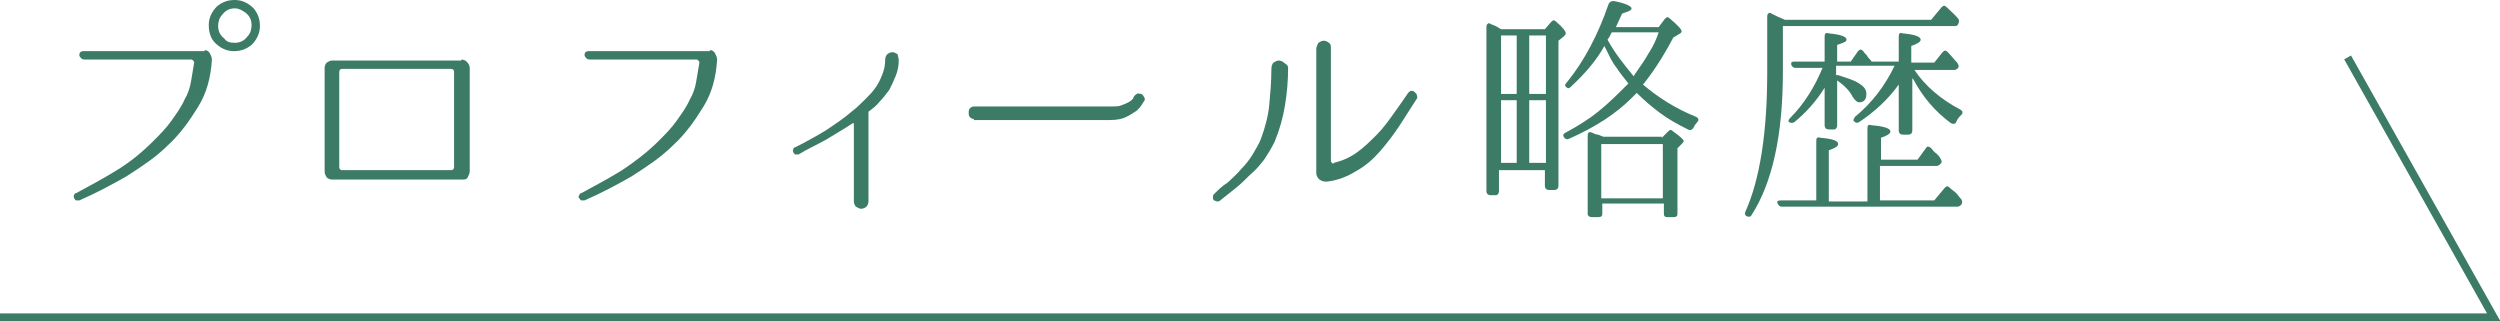
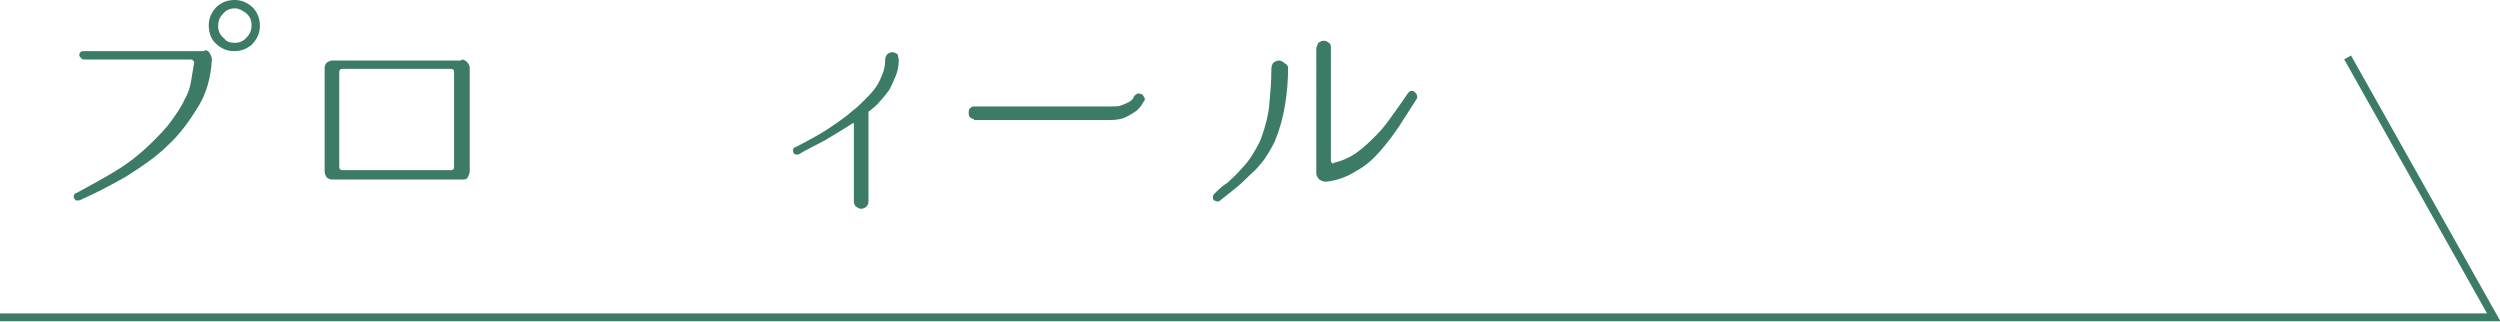
<svg xmlns="http://www.w3.org/2000/svg" version="1.1" id="レイヤー_1" x="0px" y="0px" viewBox="0 0 239.5 30.8" style="enable-background:new 0 0 239.5 30.8;" xml:space="preserve">
  <style type="text/css">
	.st0{fill:#3C7B65;}
	.st1{fill:none;stroke:#3C7B65;stroke-width:0.75;stroke-miterlimit:10;}
</style>
  <g>
    <path class="st0" d="M19.6,4.8c0.2,0,0.4,0.1,0.5,0.3c0.1,0.2,0.2,0.4,0.2,0.6v0c-0.1,1.7-0.5,3.2-1.3,4.5   c-0.8,1.3-1.7,2.6-2.9,3.7c-1.2,1.2-2.6,2.1-4,3c-1.4,0.8-2.9,1.6-4.5,2.3c-0.1,0-0.2,0-0.3,0c-0.1,0-0.1-0.1-0.2-0.2   c0-0.1-0.1-0.2,0-0.3c0-0.1,0.1-0.2,0.2-0.2c1.3-0.7,2.6-1.4,3.9-2.2s2.4-1.7,3.5-2.8c0.6-0.6,1.2-1.2,1.7-1.9   c0.5-0.7,1-1.4,1.3-2.1c0.3-0.5,0.5-1.1,0.6-1.7c0.1-0.6,0.2-1.2,0.3-1.8c0-0.1,0-0.1-0.1-0.2c-0.1-0.1-0.1-0.1-0.2-0.1H8.1   c-0.1,0-0.2,0-0.3-0.1C7.7,5.5,7.6,5.4,7.6,5.3c0-0.1,0-0.2,0.1-0.3s0.2-0.1,0.3-0.1H19.6z M22.5,0c0.7,0,1.3,0.3,1.8,0.8   c0.4,0.5,0.6,1,0.6,1.7c0,0.7-0.3,1.3-0.8,1.8c-0.5,0.4-1,0.6-1.7,0.6c-0.7,0-1.3-0.3-1.8-0.8c-0.4-0.4-0.6-1-0.6-1.7   c0-0.7,0.3-1.3,0.8-1.8C21.3,0.2,21.8,0,22.5,0z M22.5,0.8c-0.5,0-0.9,0.2-1.2,0.6c-0.3,0.3-0.4,0.7-0.4,1.1c0,0.5,0.2,0.9,0.6,1.2   C21.7,4,22,4.1,22.5,4.1c0.5,0,0.9-0.2,1.2-0.6c0.3-0.3,0.4-0.7,0.4-1.1c0-0.5-0.2-0.9-0.6-1.2C23.2,1,22.9,0.8,22.5,0.8z" />
    <path class="st0" d="M44.2,5.7c0.2,0,0.4,0.1,0.5,0.2C44.9,6.1,45,6.3,45,6.5v9.9c0,0.2-0.1,0.4-0.2,0.6c-0.1,0.2-0.3,0.2-0.5,0.2   H31.8c-0.2,0-0.4-0.1-0.5-0.2c-0.1-0.2-0.2-0.3-0.2-0.6V6.5c0-0.2,0.1-0.4,0.2-0.5c0.2-0.1,0.3-0.2,0.5-0.2H44.2z M32.5,16   c0,0.2,0.1,0.3,0.3,0.3h10.4c0.2,0,0.3-0.1,0.3-0.3V6.9c0-0.2-0.1-0.3-0.3-0.3H32.8c-0.2,0-0.3,0.1-0.3,0.3V16z" />
-     <path class="st0" d="M68,4.8c0.2,0,0.4,0.1,0.5,0.3c0.1,0.2,0.2,0.4,0.2,0.6v0c-0.1,1.7-0.5,3.2-1.3,4.5c-0.8,1.3-1.7,2.6-2.9,3.7   c-1.2,1.2-2.6,2.1-4,3c-1.4,0.8-2.9,1.6-4.5,2.3c-0.1,0-0.2,0-0.3,0c-0.1,0-0.1-0.1-0.2-0.2s-0.1-0.2,0-0.3c0-0.1,0.1-0.2,0.2-0.2   c1.3-0.7,2.6-1.4,3.9-2.2c1.2-0.8,2.4-1.7,3.5-2.8c0.6-0.6,1.2-1.2,1.7-1.9c0.5-0.7,1-1.4,1.3-2.1c0.3-0.5,0.5-1.1,0.6-1.7   c0.1-0.6,0.2-1.2,0.3-1.8c0-0.1,0-0.1-0.1-0.2c-0.1-0.1-0.1-0.1-0.2-0.1H56.5c-0.1,0-0.2,0-0.3-0.1C56.1,5.5,56,5.4,56,5.3   c0-0.1,0-0.2,0.1-0.3c0.1-0.1,0.2-0.1,0.3-0.1H68z" />
    <path class="st0" d="M86.1,5.8c0,0.5-0.1,1-0.3,1.5c-0.2,0.5-0.4,0.9-0.6,1.3c-0.3,0.4-0.6,0.8-0.9,1.1c-0.3,0.4-0.7,0.7-1.1,1   c0,0,0,0.1,0,0.1c0,0,0,0.1,0,0.1c0,0,0,0,0,0.1v8.3c0,0.2-0.1,0.4-0.2,0.5c-0.1,0.1-0.3,0.2-0.5,0.2s-0.3-0.1-0.5-0.2   c-0.1-0.1-0.2-0.3-0.2-0.5v-7.4c0,0,0-0.1,0-0.1s0,0-0.1,0c-0.9,0.6-1.8,1.1-2.6,1.6c-0.9,0.5-1.8,0.9-2.6,1.4c-0.1,0-0.2,0-0.3,0   c-0.1,0-0.1-0.1-0.2-0.2c0-0.1-0.1-0.2,0-0.3c0-0.1,0.1-0.2,0.2-0.2c1-0.5,1.9-1,2.9-1.6c0.9-0.6,1.8-1.2,2.6-1.9   c0.4-0.3,0.8-0.7,1.1-1c0.4-0.4,0.7-0.7,1-1.1c0.3-0.4,0.5-0.8,0.7-1.3c0.2-0.5,0.3-0.9,0.3-1.5c0-0.2,0.1-0.4,0.2-0.5   c0.1-0.1,0.3-0.2,0.5-0.2s0.3,0.1,0.5,0.2C86,5.4,86.1,5.5,86.1,5.8z" />
    <path class="st0" d="M93.3,11.4c-0.2,0-0.3-0.1-0.4-0.2c-0.1-0.1-0.1-0.3-0.1-0.4c0-0.1,0-0.3,0.1-0.4c0.1-0.1,0.2-0.2,0.4-0.2   h13.1c0.4,0,0.8,0,1-0.1c0.3-0.1,0.5-0.2,0.7-0.3c0.2-0.1,0.3-0.2,0.4-0.3c0.1-0.1,0.1-0.2,0.1-0.2c0.1-0.2,0.2-0.2,0.3-0.3   s0.3,0,0.4,0c0.1,0,0.2,0.1,0.3,0.3c0.1,0.1,0.1,0.3,0,0.4c0,0-0.1,0.1-0.2,0.3c-0.1,0.2-0.3,0.4-0.5,0.6c-0.3,0.2-0.6,0.4-1,0.6   c-0.4,0.2-0.9,0.3-1.6,0.3H93.3z" />
    <path class="st0" d="M123.4,6.5c0,1.2-0.1,2.4-0.3,3.6c-0.2,1.2-0.5,2.3-1,3.5c-0.3,0.6-0.6,1.1-1,1.7c-0.4,0.5-0.8,1-1.3,1.4   c-0.5,0.5-0.9,0.9-1.4,1.3c-0.5,0.4-1,0.8-1.5,1.2c-0.1,0.1-0.2,0.1-0.3,0.1c-0.1,0-0.2-0.1-0.3-0.1c-0.1-0.1-0.1-0.2-0.1-0.3   c0-0.1,0-0.2,0.1-0.3c0.4-0.4,0.8-0.8,1.3-1.1c0.4-0.4,0.9-0.8,1.3-1.3c0.4-0.4,0.8-0.9,1.1-1.4c0.3-0.5,0.6-1,0.8-1.5   c0.4-1.1,0.7-2.2,0.8-3.3s0.2-2.2,0.2-3.4c0-0.3,0.1-0.5,0.2-0.6c0.2-0.1,0.3-0.2,0.5-0.2s0.4,0.1,0.5,0.2S123.4,6.2,123.4,6.5z    M135.7,9.5c-0.5,0.8-1.1,1.7-1.6,2.5c-0.6,0.9-1.2,1.7-1.9,2.5c-0.7,0.8-1.4,1.4-2.3,1.9c-0.8,0.5-1.8,0.9-2.8,1   c-0.2,0-0.4,0-0.7-0.2c-0.2-0.2-0.3-0.4-0.3-0.6V4.7c0-0.2,0.1-0.4,0.2-0.6c0.2-0.1,0.3-0.2,0.5-0.2c0.2,0,0.4,0.1,0.5,0.2   c0.2,0.1,0.2,0.3,0.2,0.6v10.7c0,0.1,0,0.1,0.1,0.2s0.1,0.1,0.2,0c0.8-0.2,1.5-0.5,2.2-1c0.7-0.5,1.3-1.1,1.9-1.7   c0.6-0.6,1.1-1.3,1.6-2c0.5-0.7,1-1.4,1.4-2c0.1-0.1,0.2-0.2,0.3-0.2c0.1,0,0.2,0,0.3,0.1c0.1,0.1,0.1,0.1,0.2,0.2   C135.8,9.3,135.8,9.4,135.7,9.5z" />
-     <path class="st0" d="M148,2.8l0.6-0.7c0.2-0.2,0.3-0.2,0.5,0c0.6,0.5,0.9,0.9,0.9,1.1c0,0.1-0.1,0.2-0.2,0.3l-0.5,0.4v13.9   c0,0.2-0.1,0.4-0.4,0.4h-0.5c-0.2,0-0.4-0.1-0.4-0.4v-1.5h-4.4v2c0,0.2-0.1,0.4-0.3,0.4h-0.5c-0.2,0-0.4-0.1-0.4-0.4V2.6   c0-0.1,0-0.2,0.1-0.3c0.1-0.1,0.2-0.1,0.3,0c0.2,0.1,0.3,0.1,0.5,0.2c0.2,0.1,0.3,0.2,0.5,0.3H148z M143.8,3.4V9h1.5V3.4H143.8z    M145.3,9.6h-1.5v6h1.5V9.6z M148.1,9V3.4h-1.6V9H148.1z M148.1,15.6v-6h-1.6v6H148.1z M157.4,8.1c1.4,1.2,3.1,2.3,5.1,3.1   c0.2,0.1,0.3,0.3,0.1,0.5c-0.2,0.2-0.3,0.4-0.4,0.6c-0.2,0.2-0.3,0.2-0.5,0.1c-1-0.5-1.9-1-2.7-1.6c-0.8-0.6-1.5-1.2-2.2-1.9   c0,0-0.2,0.2-0.5,0.5c-1.5,1.5-3.5,2.8-6,3.9c-0.2,0.1-0.4,0-0.5-0.2c-0.1-0.2,0-0.3,0.2-0.4c1.1-0.6,2.1-1.2,3.1-2   c1-0.8,1.9-1.7,2.9-2.7c-0.4-0.5-0.8-1-1.2-1.6c-0.4-0.5-0.7-1.2-1-1.8l-0.1-0.2c-0.7,1.3-1.8,2.6-3.2,3.9c-0.2,0.2-0.3,0.2-0.5,0   c-0.1-0.1-0.1-0.2,0.1-0.4c1.7-2.1,3-4.6,4-7.5c0.1-0.2,0.2-0.3,0.5-0.3c1.1,0.2,1.7,0.5,1.7,0.7c0,0.2-0.3,0.3-0.9,0.5l-0.6,1.3   h4.1l0.6-0.8c0.2-0.2,0.3-0.2,0.5,0c0.7,0.6,1.1,1,1.1,1.2c0,0.1-0.1,0.2-0.3,0.3l-0.5,0.3C159.3,5.5,158.3,7,157.4,8.1z    M159.2,13.2l0.6-0.6c0.2-0.2,0.3-0.2,0.5,0c0.7,0.5,1,0.8,1,0.9c0,0.1-0.1,0.2-0.2,0.3l-0.4,0.4v6.3c0,0.2-0.1,0.3-0.4,0.3h-0.6   c-0.2,0-0.3-0.1-0.3-0.3v-1h-5.9v1c0,0.2-0.1,0.3-0.4,0.3h-0.6c-0.2,0-0.4-0.1-0.4-0.3V13c0-0.3,0.1-0.4,0.4-0.3   c0.2,0.1,0.4,0.2,0.6,0.2c0.2,0.1,0.3,0.1,0.5,0.2H159.2z M153.4,13.8v5.2h5.9v-5.2H153.4z M156.7,7c0.5-0.7,0.9-1.3,1.3-2   c0.4-0.6,0.7-1.3,0.9-1.9h-4.5l-0.2,0.4L154,3.8c0.7,1.3,1.6,2.4,2.5,3.5L156.7,7z" />
-     <path class="st0" d="M170.8,2.6v4.3c0,6-1,10.6-3,13.7c-0.1,0.2-0.3,0.2-0.5,0.1c-0.1-0.1-0.2-0.2-0.1-0.4   c1.4-3.1,2.1-7.6,2.1-13.4V1.6c0-0.1,0-0.2,0.1-0.3c0.1-0.1,0.2-0.1,0.3,0c0.4,0.2,0.8,0.4,1.3,0.6h14l1-1.2c0.2-0.2,0.3-0.2,0.5,0   c0.4,0.4,0.8,0.7,1.1,1.1c0.1,0.1,0.1,0.3,0,0.5c-0.1,0.2-0.2,0.2-0.4,0.2H170.8z M180.2,19.2h5.1l1-1.2c0.2-0.2,0.3-0.2,0.5,0   c0.2,0.2,0.4,0.3,0.6,0.5c0.2,0.2,0.3,0.4,0.5,0.6c0.1,0.2,0.1,0.3,0,0.5c-0.1,0.1-0.2,0.2-0.4,0.2h-16.8c-0.2,0-0.3-0.1-0.4-0.3   c-0.1-0.2,0-0.3,0.3-0.3h3.4v-5.7c0-0.3,0.1-0.4,0.4-0.3c1.2,0.1,1.7,0.3,1.7,0.6c0,0.2-0.3,0.4-0.9,0.6v4.9h3.7v-7   c0-0.3,0.1-0.4,0.4-0.3c1.2,0.1,1.8,0.3,1.8,0.6c0,0.2-0.3,0.4-0.9,0.6v2.1h3.5l0.8-1.1c0.1-0.2,0.3-0.2,0.5,0   c0.2,0.2,0.3,0.4,0.5,0.5c0.2,0.2,0.3,0.3,0.4,0.5c0.1,0.2,0.2,0.3,0,0.5c-0.1,0.1-0.2,0.2-0.4,0.2h-5.4V19.2z M181.9,8.1   c-1,1.4-2.3,2.6-3.8,3.6c-0.2,0.1-0.3,0.1-0.5-0.1c-0.1-0.1,0-0.2,0.1-0.4c1.6-1.3,2.9-3,3.8-4.9h-5.6v0.9l0.2,0   c0.9,0.3,1.6,0.5,2,0.8c0.5,0.3,0.7,0.6,0.7,1c0,0.5-0.2,0.8-0.7,0.8c-0.2,0-0.4-0.2-0.6-0.5c-0.3-0.6-0.8-1.1-1.5-1.6v4.3   c0,0.2-0.1,0.4-0.3,0.4h-0.5c-0.2,0-0.4-0.1-0.4-0.4V8.4c-0.8,1.3-1.8,2.4-2.9,3.3c-0.2,0.1-0.3,0.1-0.5,0   c-0.1-0.1-0.1-0.2,0.1-0.4c1.4-1.4,2.4-3.1,3.1-4.8h-2.6c-0.2,0-0.3-0.1-0.4-0.3c0-0.1,0-0.2,0-0.2c0.1-0.1,0.2-0.1,0.3-0.1h2.9   V3.5c0-0.3,0.1-0.4,0.4-0.3c1.1,0.1,1.7,0.3,1.7,0.6c0,0.2-0.3,0.3-0.9,0.5v1.6h1.3l0.7-1c0.2-0.2,0.3-0.2,0.5,0   c0.1,0.2,0.3,0.3,0.4,0.5c0.1,0.2,0.3,0.3,0.4,0.5h2.6V3.5c0-0.3,0.1-0.4,0.4-0.3c1.1,0.1,1.7,0.3,1.7,0.6c0,0.2-0.3,0.4-0.9,0.6   v1.6h2.2l0.8-1c0.2-0.2,0.3-0.2,0.5,0c0.3,0.3,0.6,0.7,0.9,1c0.1,0.2,0.2,0.3,0.1,0.5c-0.1,0.1-0.2,0.2-0.4,0.2h-3.8   c1,1.5,2.5,2.8,4.4,3.8c0.2,0.1,0.3,0.3,0.1,0.5c-0.2,0.2-0.4,0.4-0.5,0.7c-0.1,0.2-0.3,0.2-0.5,0.1c-1.5-1.1-2.7-2.5-3.6-4.2   l-0.1-0.1v5c0,0.2-0.1,0.4-0.4,0.4h-0.5c-0.2,0-0.4-0.1-0.4-0.4V8.1z" />
  </g>
  <polyline class="st1" points="0,30.4 238.9,30.4 224.9,5.5 " />
</svg>